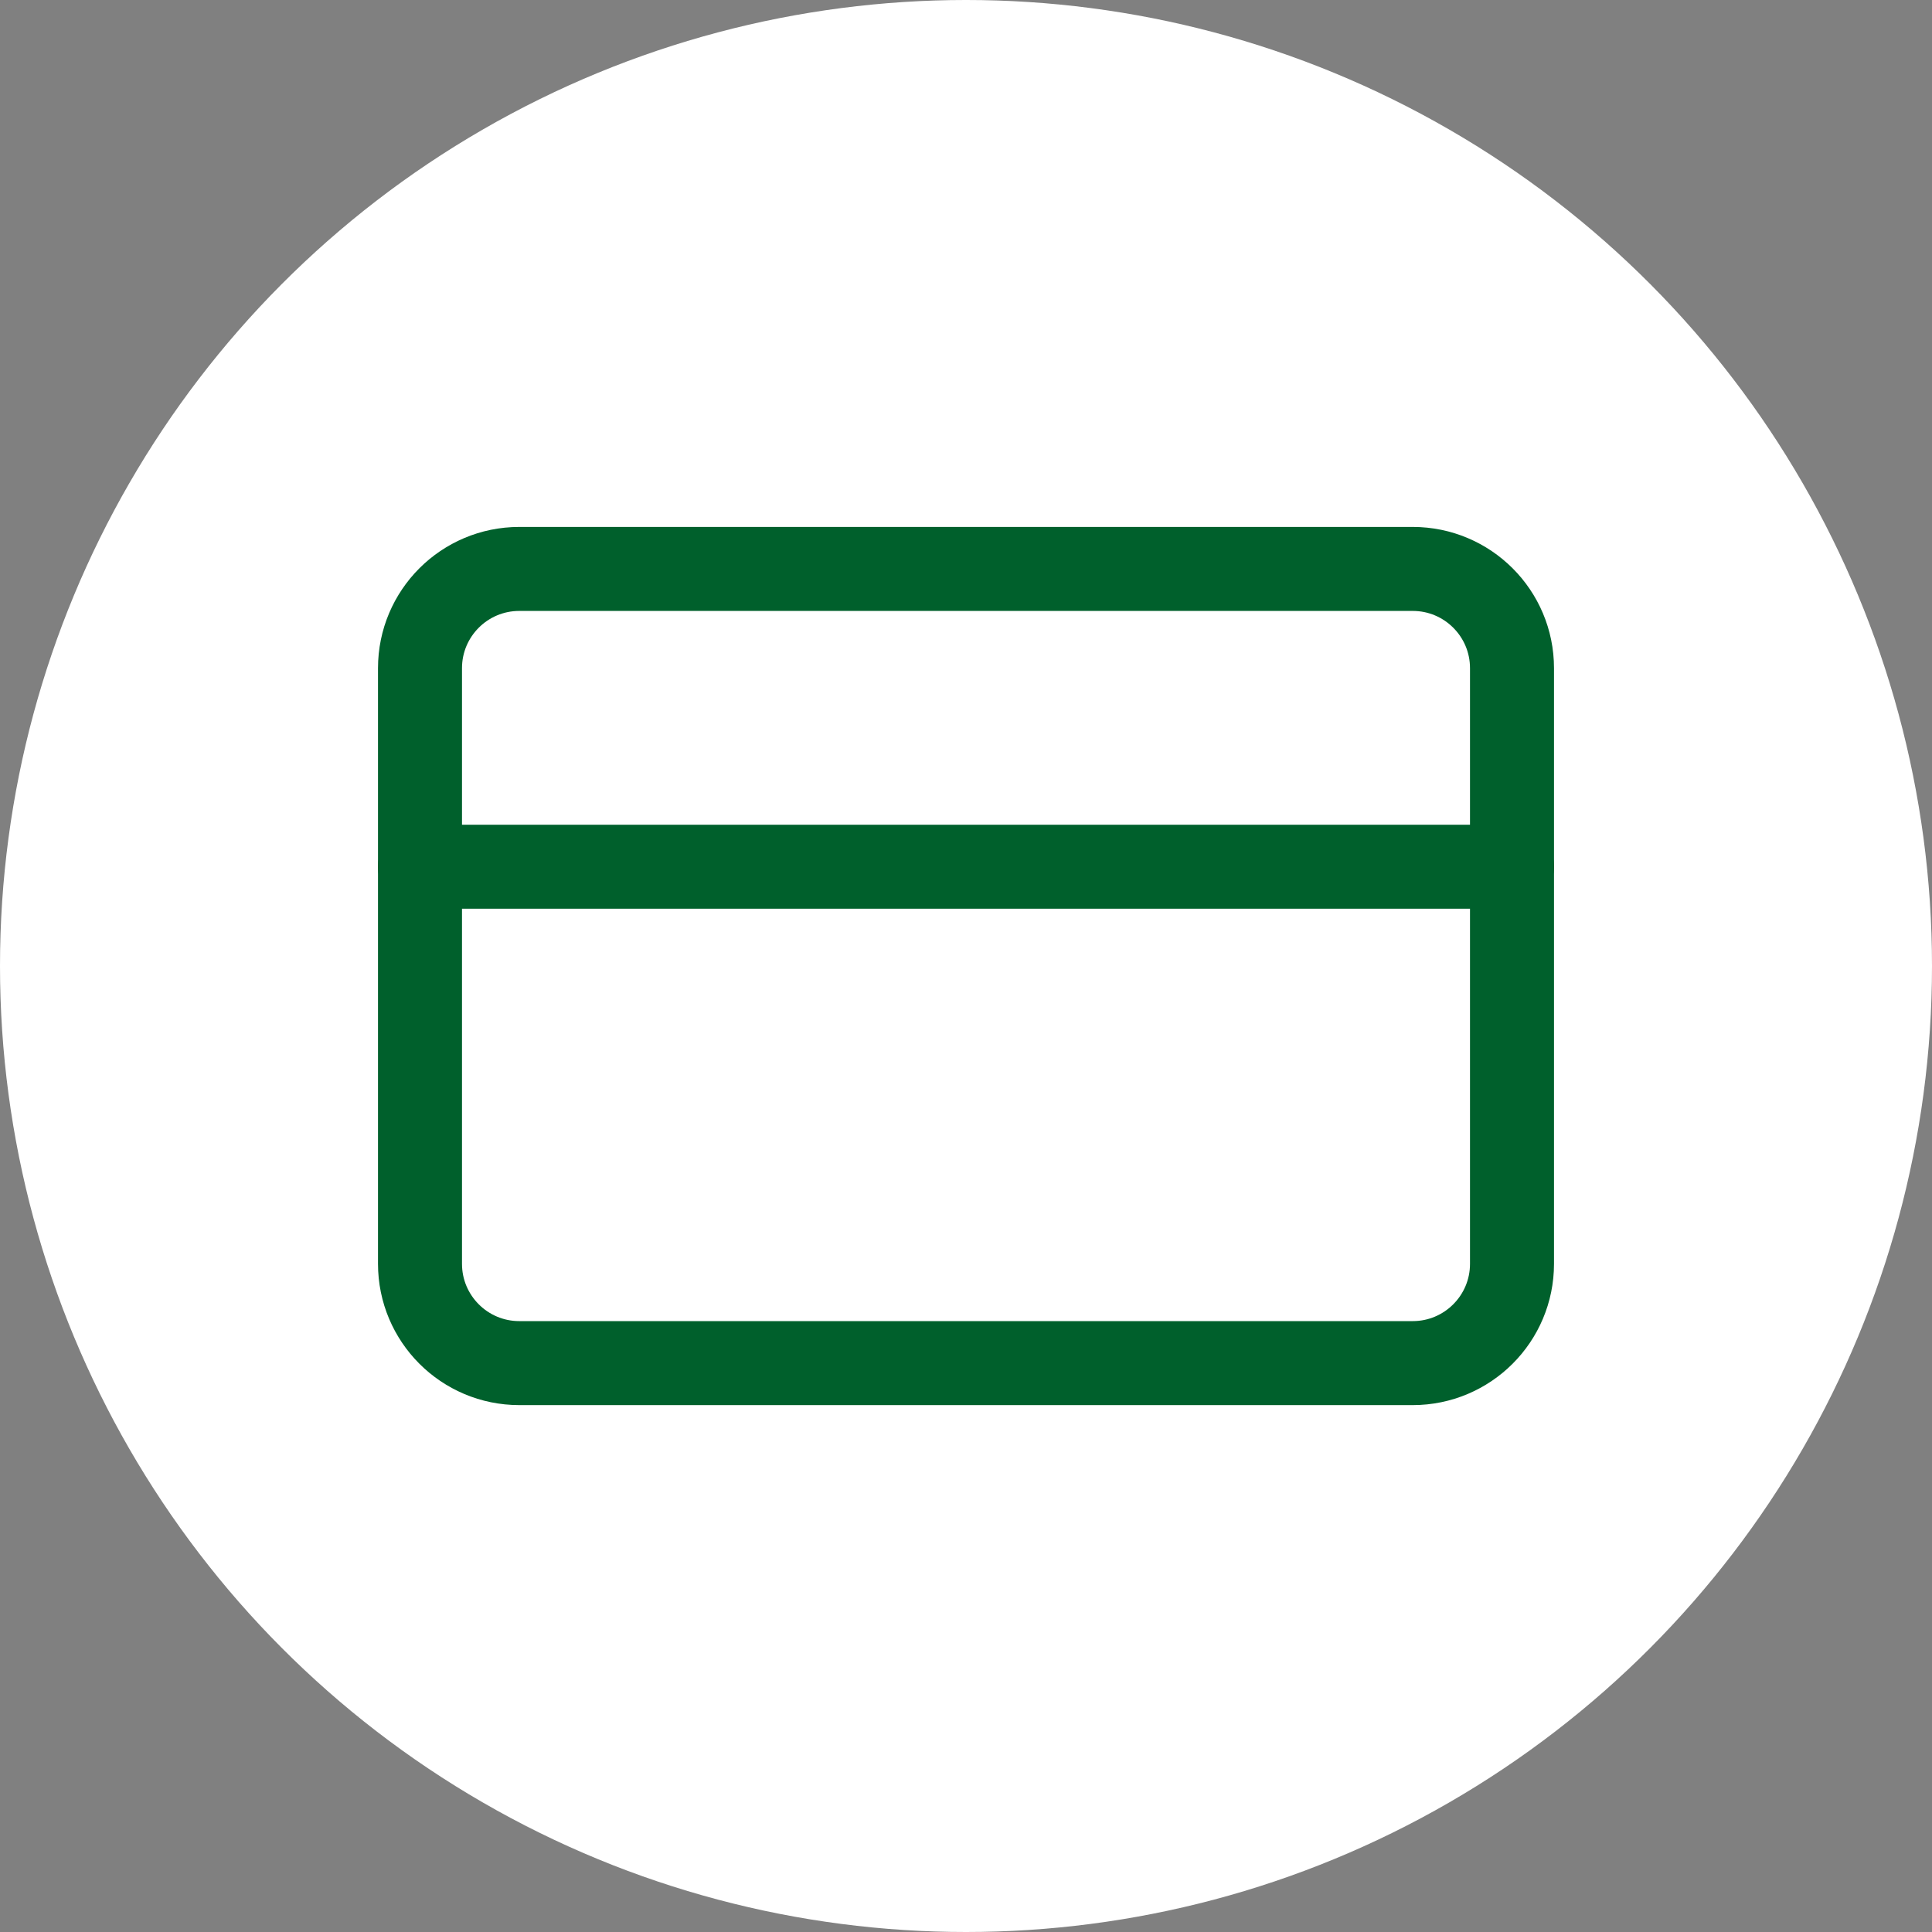
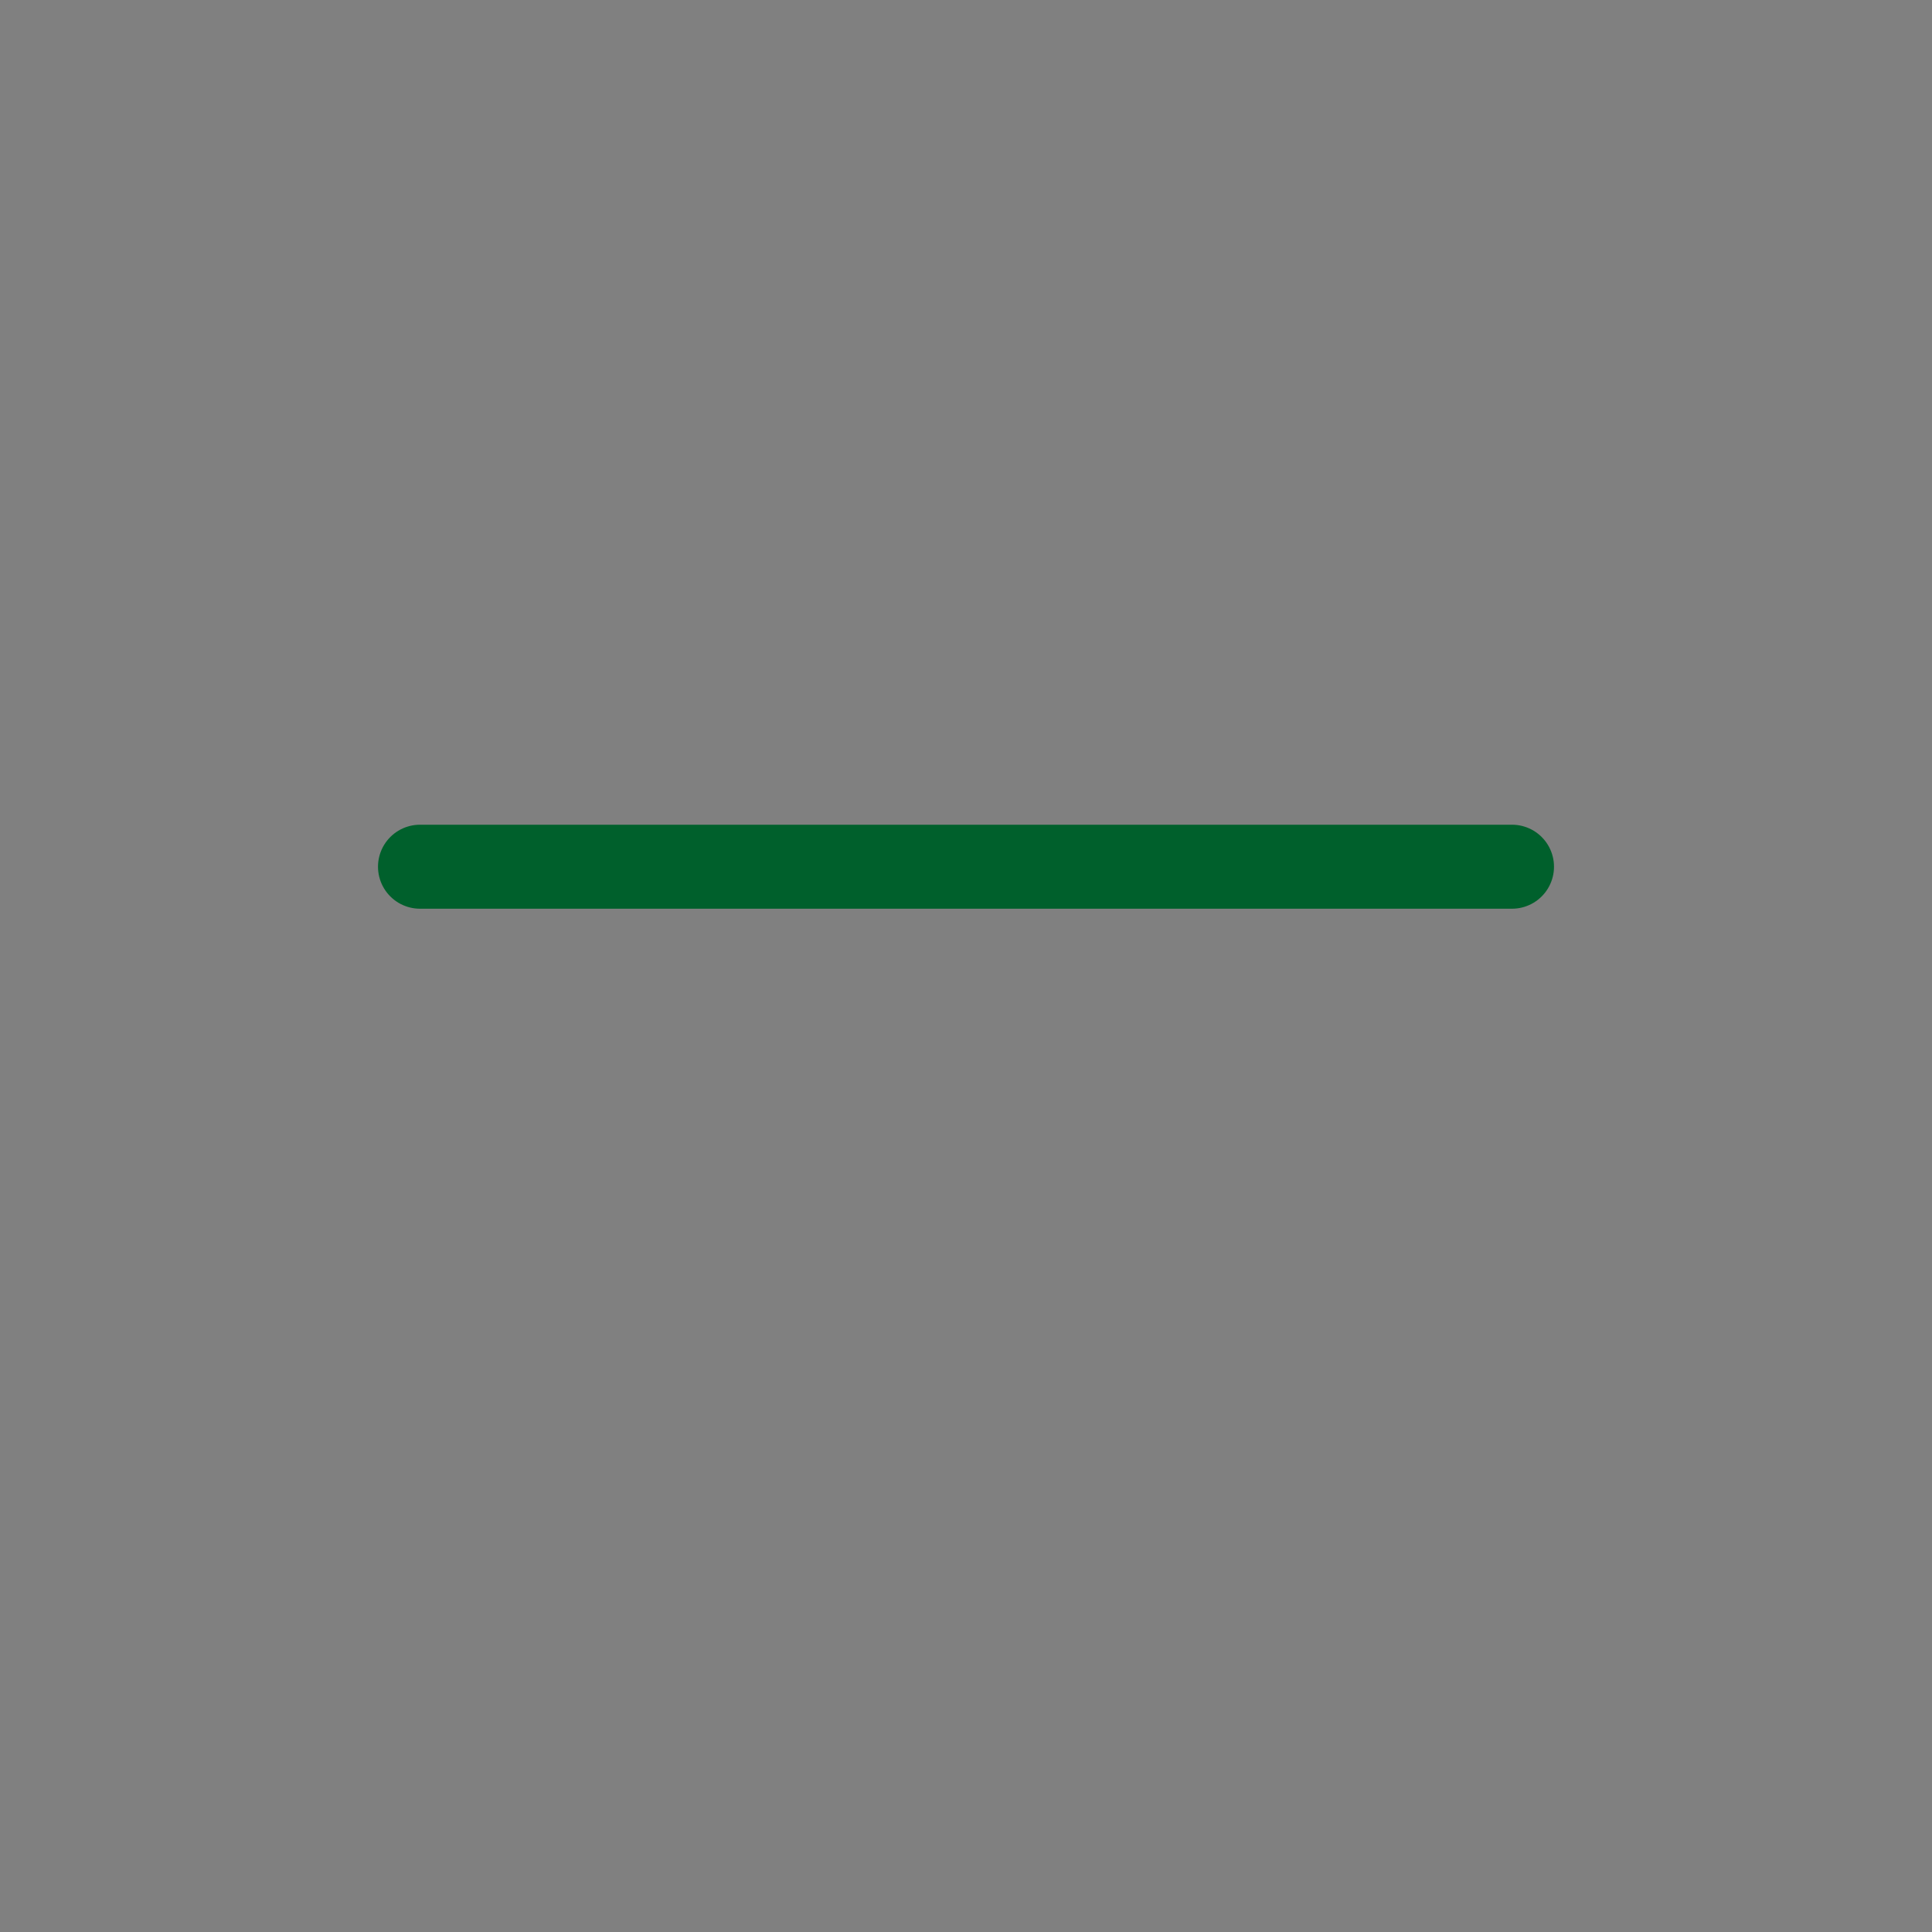
<svg xmlns="http://www.w3.org/2000/svg" width="46" height="46" viewBox="0 0 46 46" fill="none">
  <rect x="0" y="0" width="46" height="46" fill="#808080" stroke="none" />
-   <circle cx="23" cy="23" r="23" fill="white" />
-   <path d="M33.636 13.546H12.364C11.058 13.546 10 14.604 10 15.909V30.091C10 31.396 11.058 32.455 12.364 32.455H33.636C34.942 32.455 36 31.396 36 30.091V15.909C36 14.604 34.942 13.546 33.636 13.546Z" stroke="#00602C" stroke-width="2" stroke-linecap="round" stroke-linejoin="round" />
  <path d="M10 20.636H36" stroke="#00602C" stroke-width="2" stroke-linecap="round" stroke-linejoin="round" />
</svg>